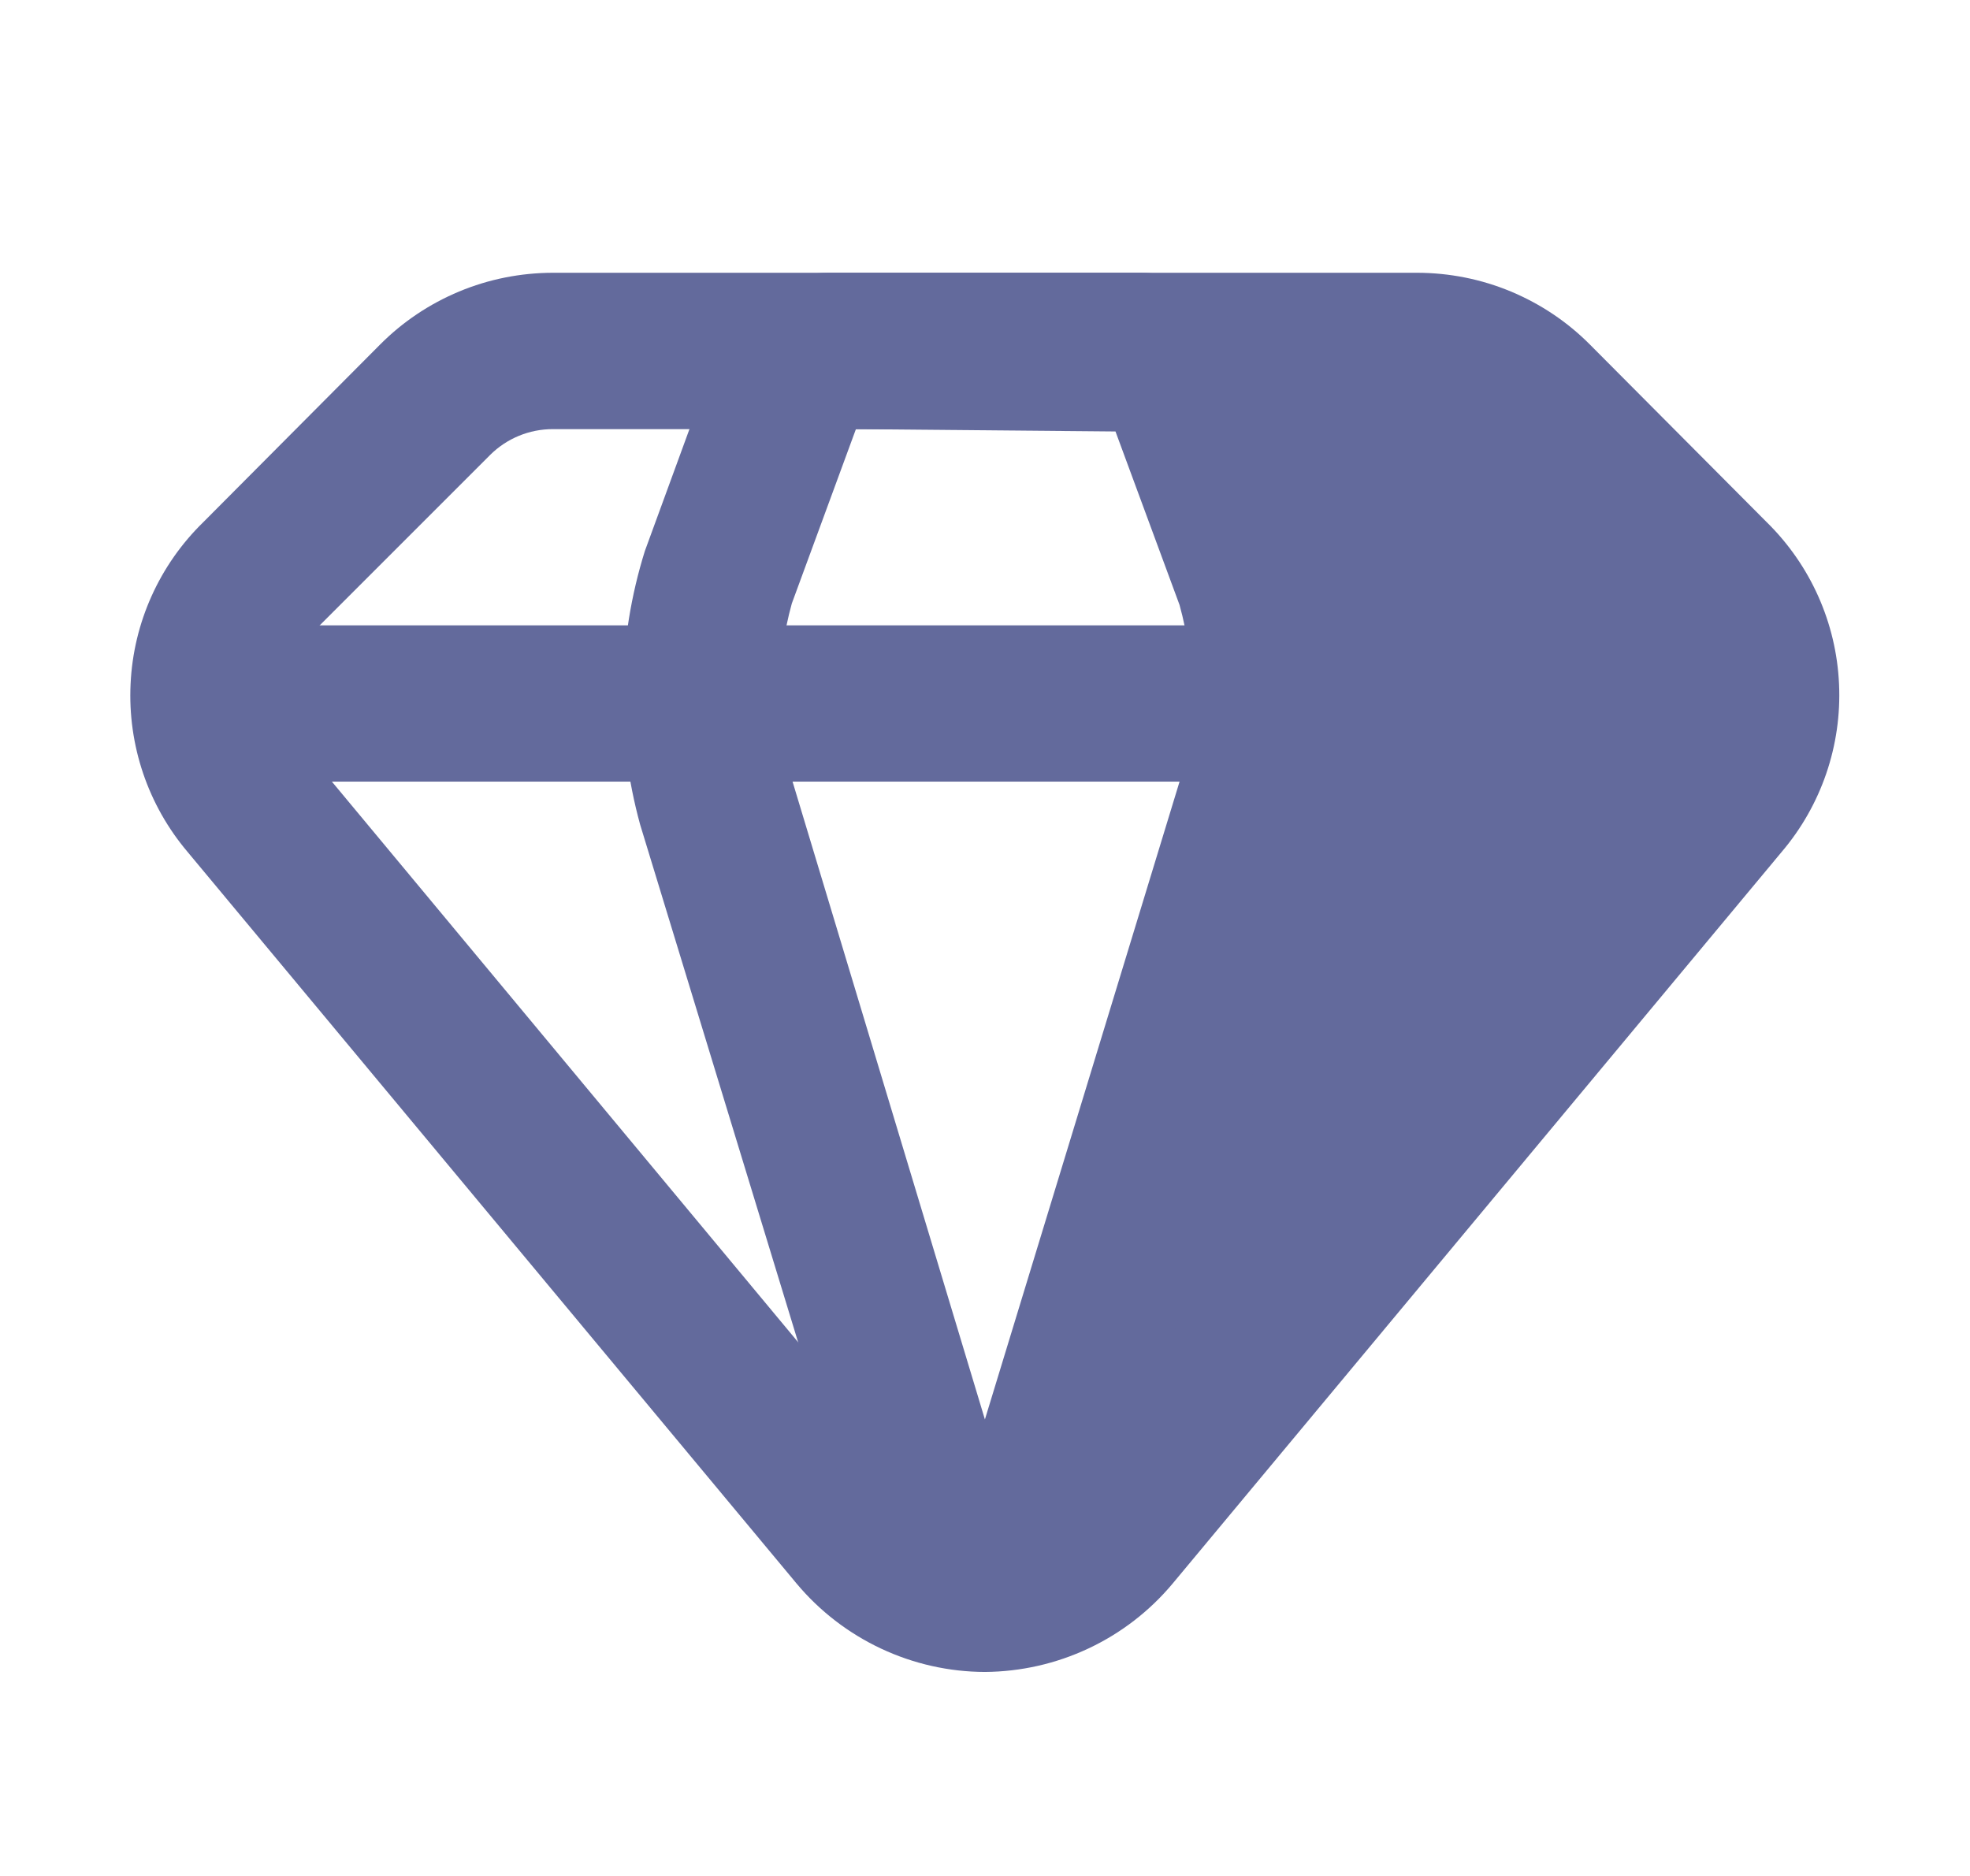
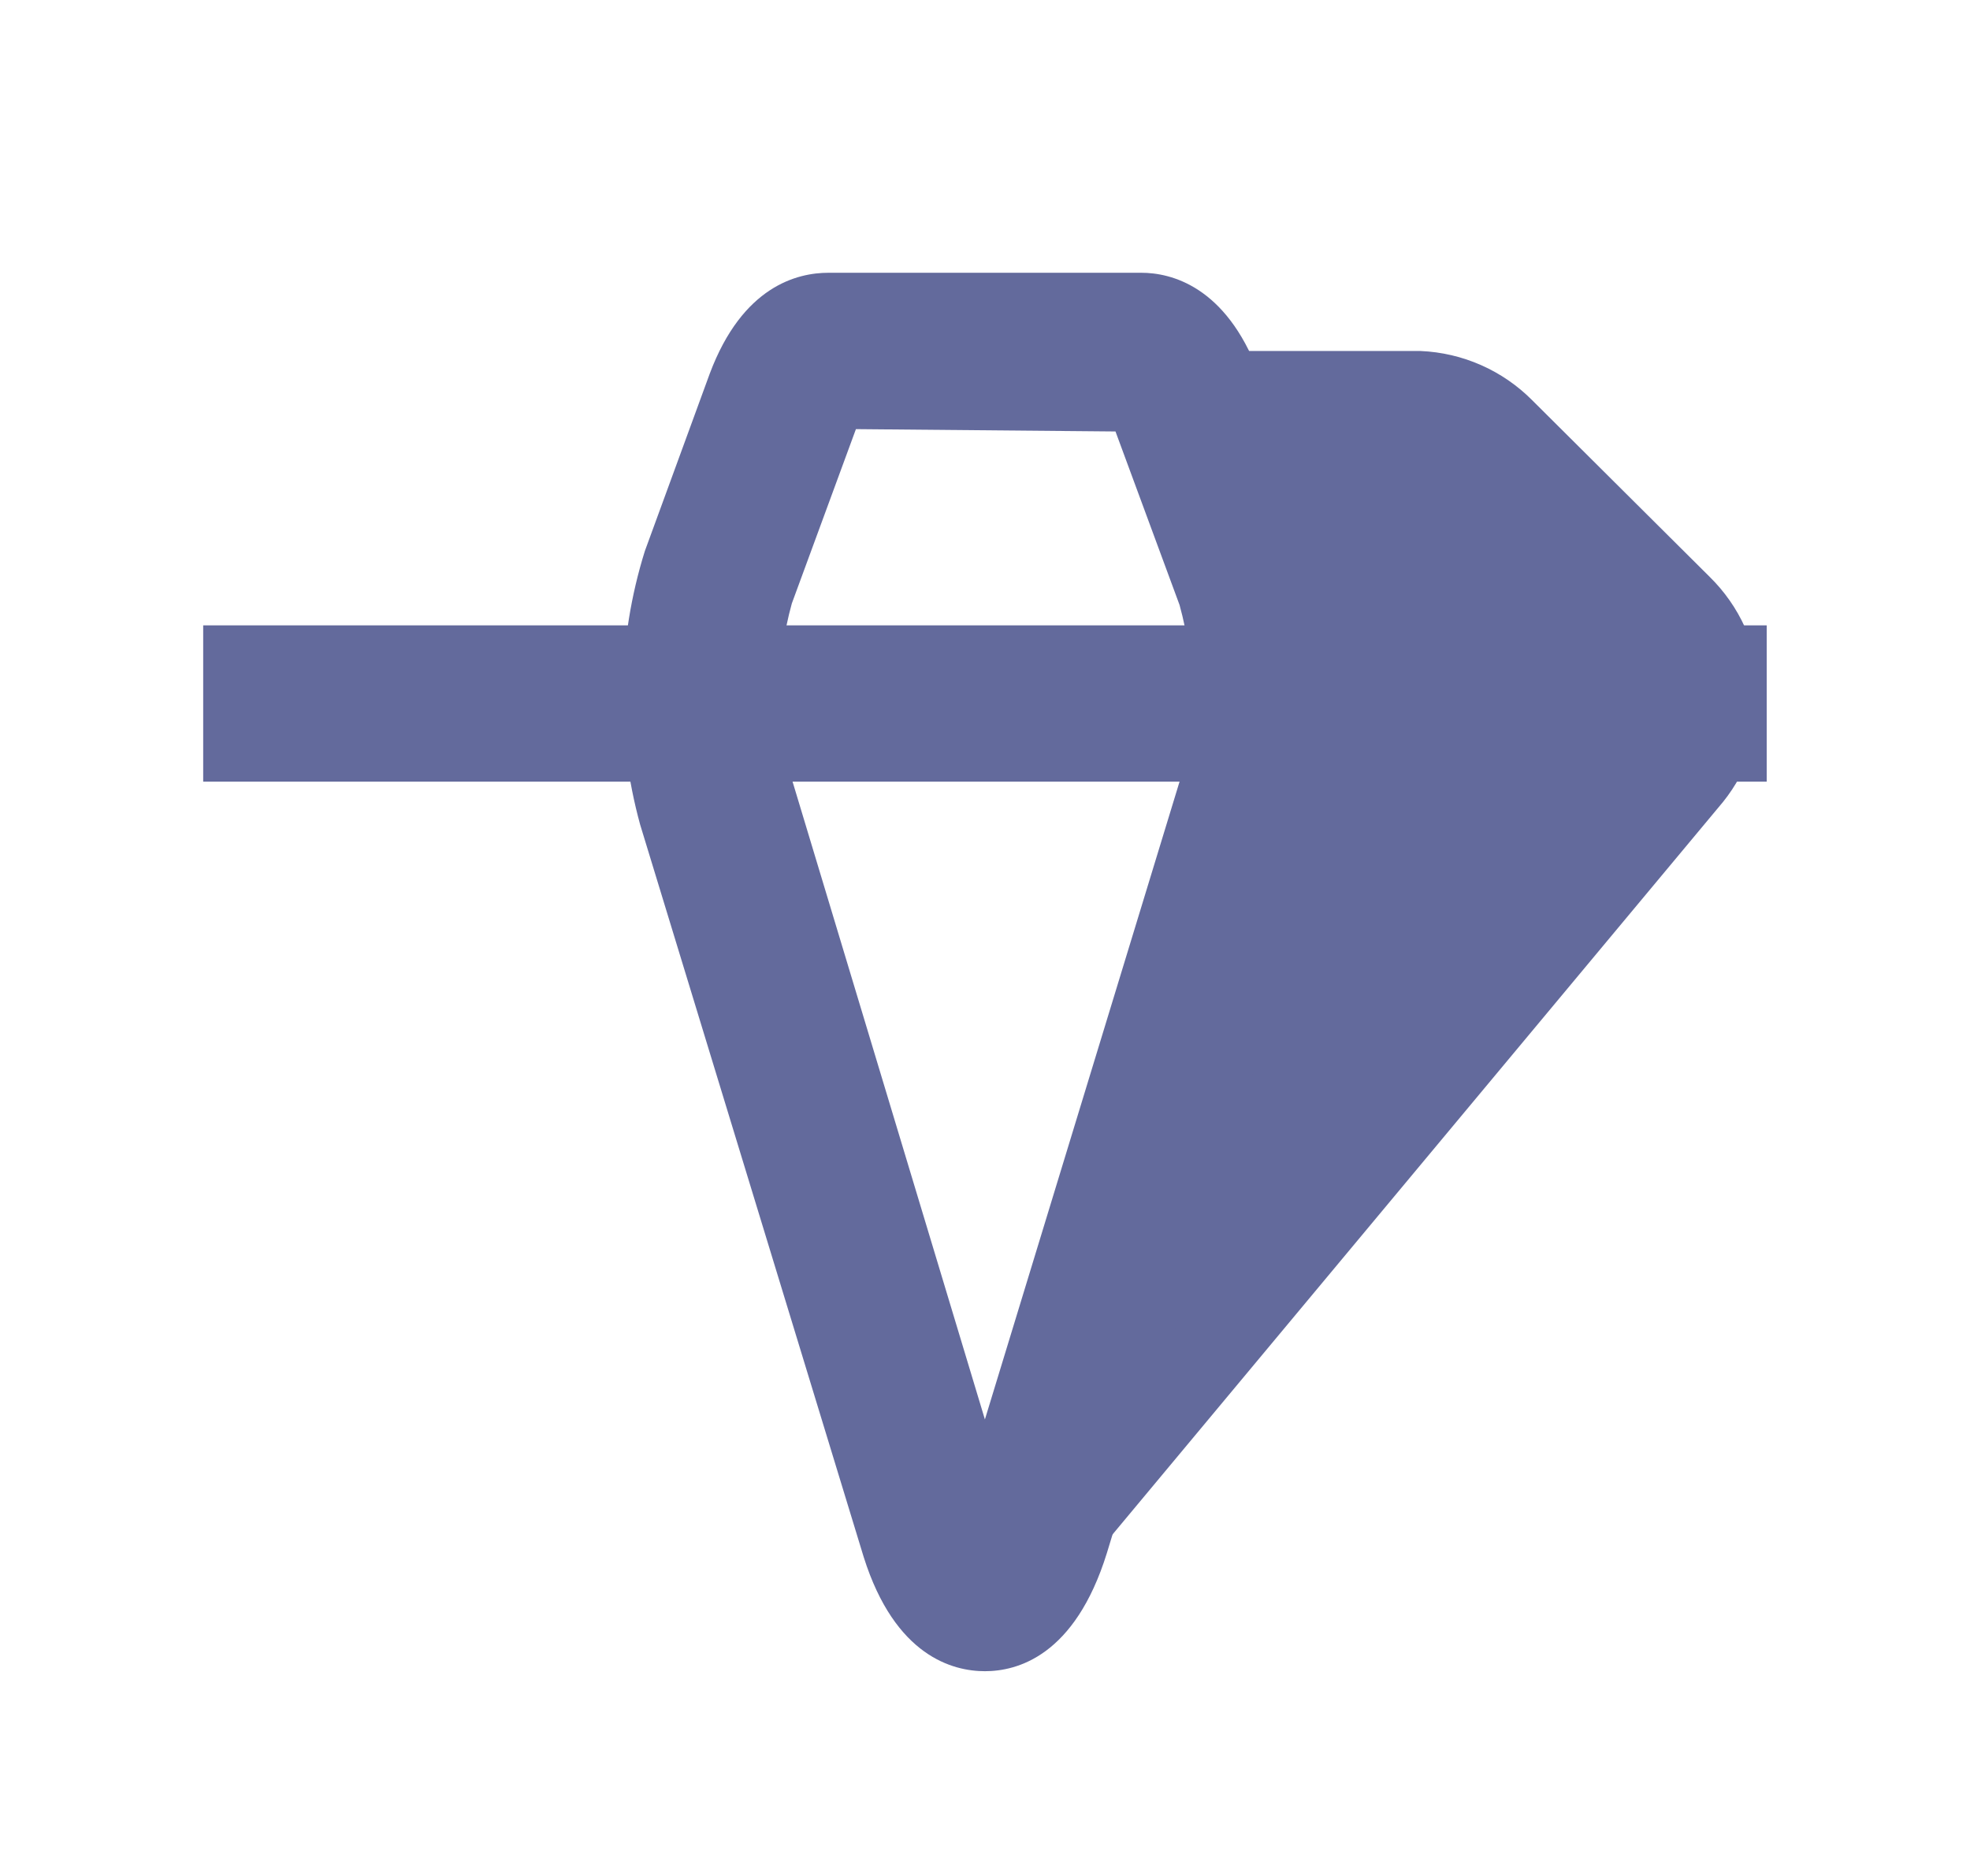
<svg xmlns="http://www.w3.org/2000/svg" width="21" height="20" viewBox="0 0 21 20" fill="none">
  <path d="M18.367 8.55L11.867 16.35C11.7 16.55 11.491 16.711 11.255 16.82C11.018 16.93 10.761 16.986 10.5 16.983C10.683 16.983 10.867 16.775 11 16.35L13.375 8.55C13.601 7.766 13.601 6.934 13.375 6.15L12.683 4.267C12.558 3.933 12.392 3.742 12.217 3.742H15.142C15.591 3.761 16.016 3.948 16.333 4.267L18.225 6.15C18.542 6.461 18.732 6.879 18.758 7.323C18.784 7.766 18.645 8.204 18.367 8.55Z" fill="#636A9C" />
-   <path d="M10.5 17.825C10.117 17.824 9.739 17.739 9.392 17.576C9.045 17.413 8.738 17.177 8.492 16.883L2 9.083C1.578 8.585 1.361 7.945 1.392 7.292C1.422 6.64 1.699 6.023 2.167 5.567L4.05 3.675C4.291 3.432 4.578 3.24 4.894 3.108C5.21 2.976 5.549 2.909 5.892 2.908H15.108C15.451 2.909 15.79 2.976 16.106 3.108C16.422 3.24 16.709 3.432 16.95 3.675L18.833 5.567C19.299 6.024 19.575 6.641 19.604 7.294C19.634 7.946 19.415 8.586 18.992 9.083L12.5 16.883C12.255 17.176 11.949 17.412 11.604 17.574C11.258 17.737 10.882 17.822 10.5 17.825ZM5.892 4.575C5.642 4.575 5.402 4.674 5.225 4.85L3.333 6.742C3.165 6.908 3.066 7.132 3.055 7.368C3.044 7.604 3.123 7.836 3.275 8.017L9.775 15.833C9.866 15.935 9.978 16.016 10.103 16.072C10.228 16.128 10.363 16.156 10.5 16.156C10.637 16.156 10.772 16.128 10.897 16.072C11.022 16.016 11.134 15.935 11.225 15.833L17.725 8.033C17.877 7.852 17.956 7.621 17.945 7.384C17.934 7.148 17.835 6.925 17.667 6.758L15.775 4.85C15.598 4.674 15.358 4.575 15.108 4.575H5.892Z" fill="#636A9C" />
  <path d="M10.499 17.817C10.158 17.817 9.541 17.658 9.207 16.6L6.824 8.792C6.561 7.835 6.578 6.822 6.874 5.875L7.566 3.983C7.916 3.05 8.499 2.908 8.832 2.908H12.166C12.482 2.908 13.066 3.05 13.416 3.975L14.124 5.833C14.42 6.784 14.437 7.799 14.174 8.758L11.799 16.558C11.457 17.658 10.841 17.817 10.499 17.817ZM9.124 4.575L8.441 6.433C8.27 7.047 8.27 7.695 8.441 8.308L10.499 15.133L12.574 8.333C12.745 7.717 12.745 7.066 12.574 6.45L11.891 4.6L9.124 4.575Z" fill="#636A9C" />
  <path d="M2.166 6.667H18.833V8.333H2.166V6.667Z" fill="#636A9C" />
</svg>